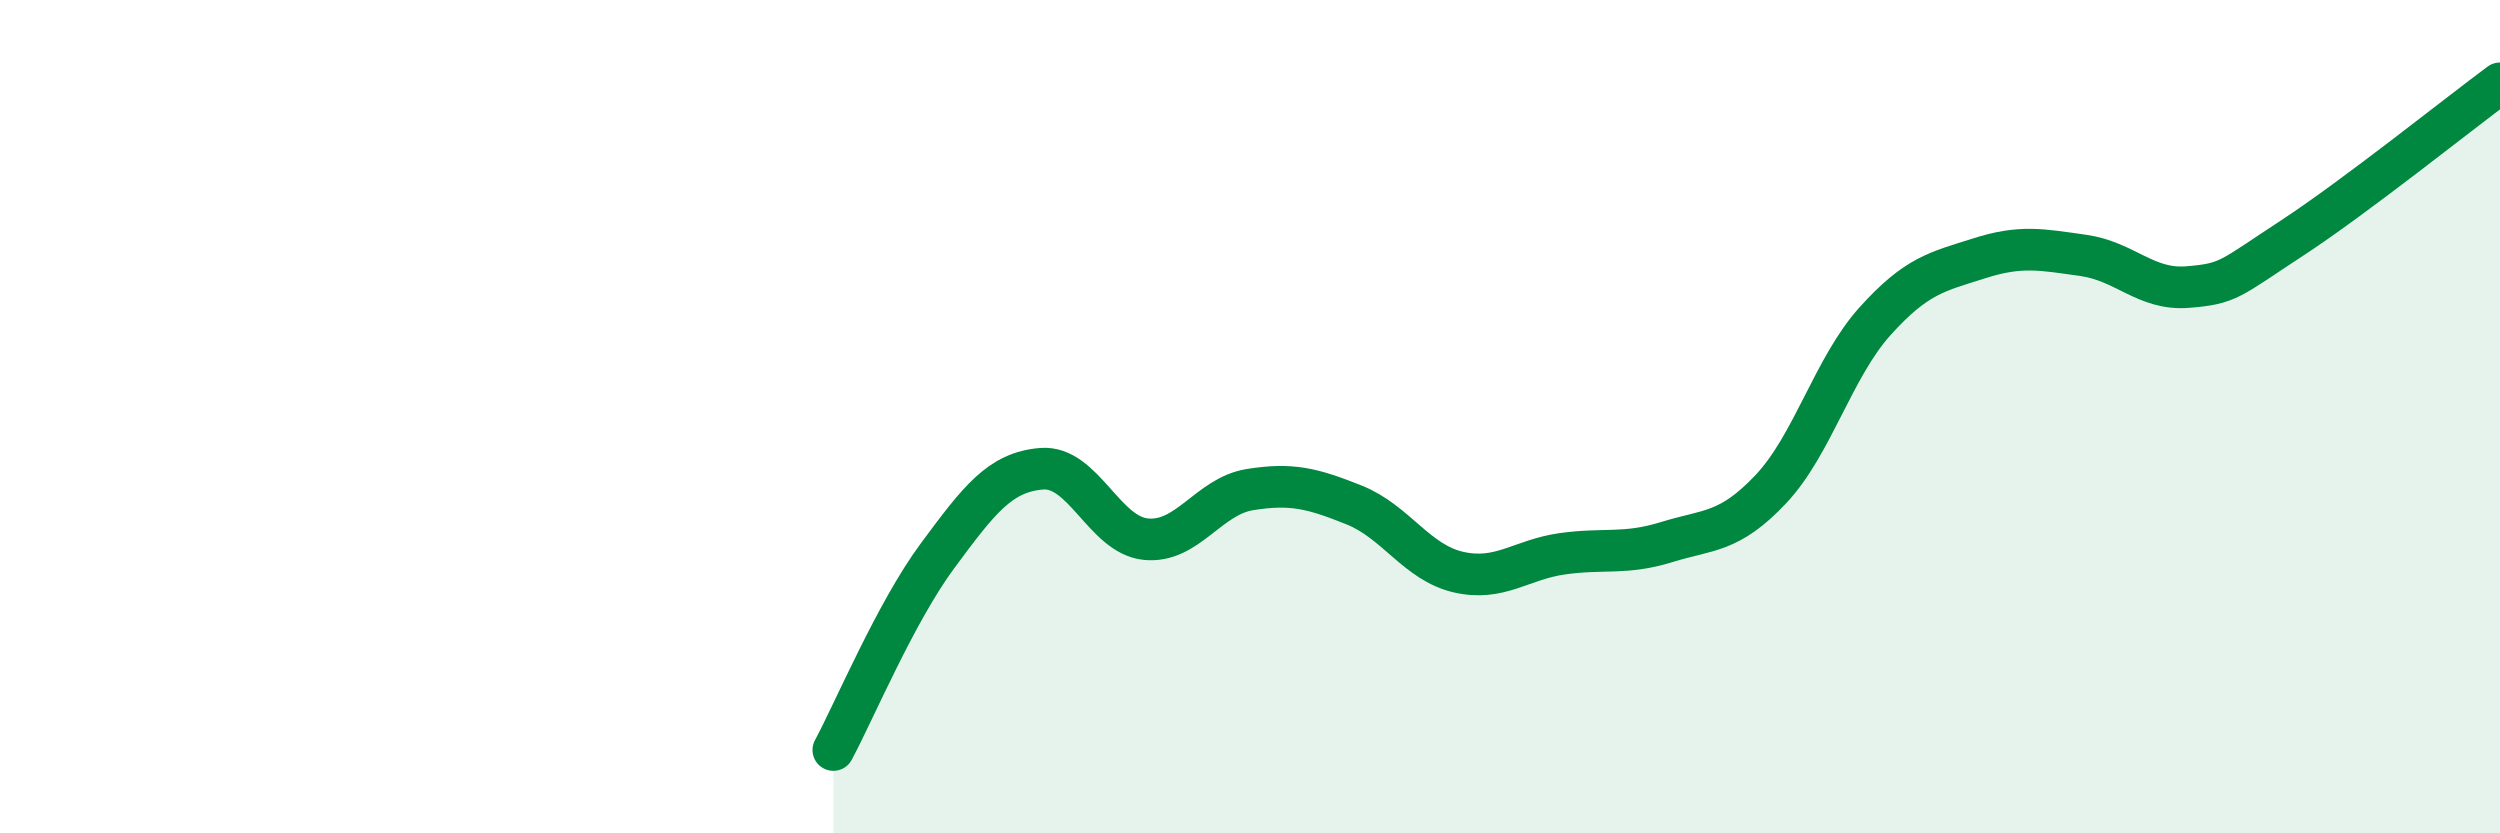
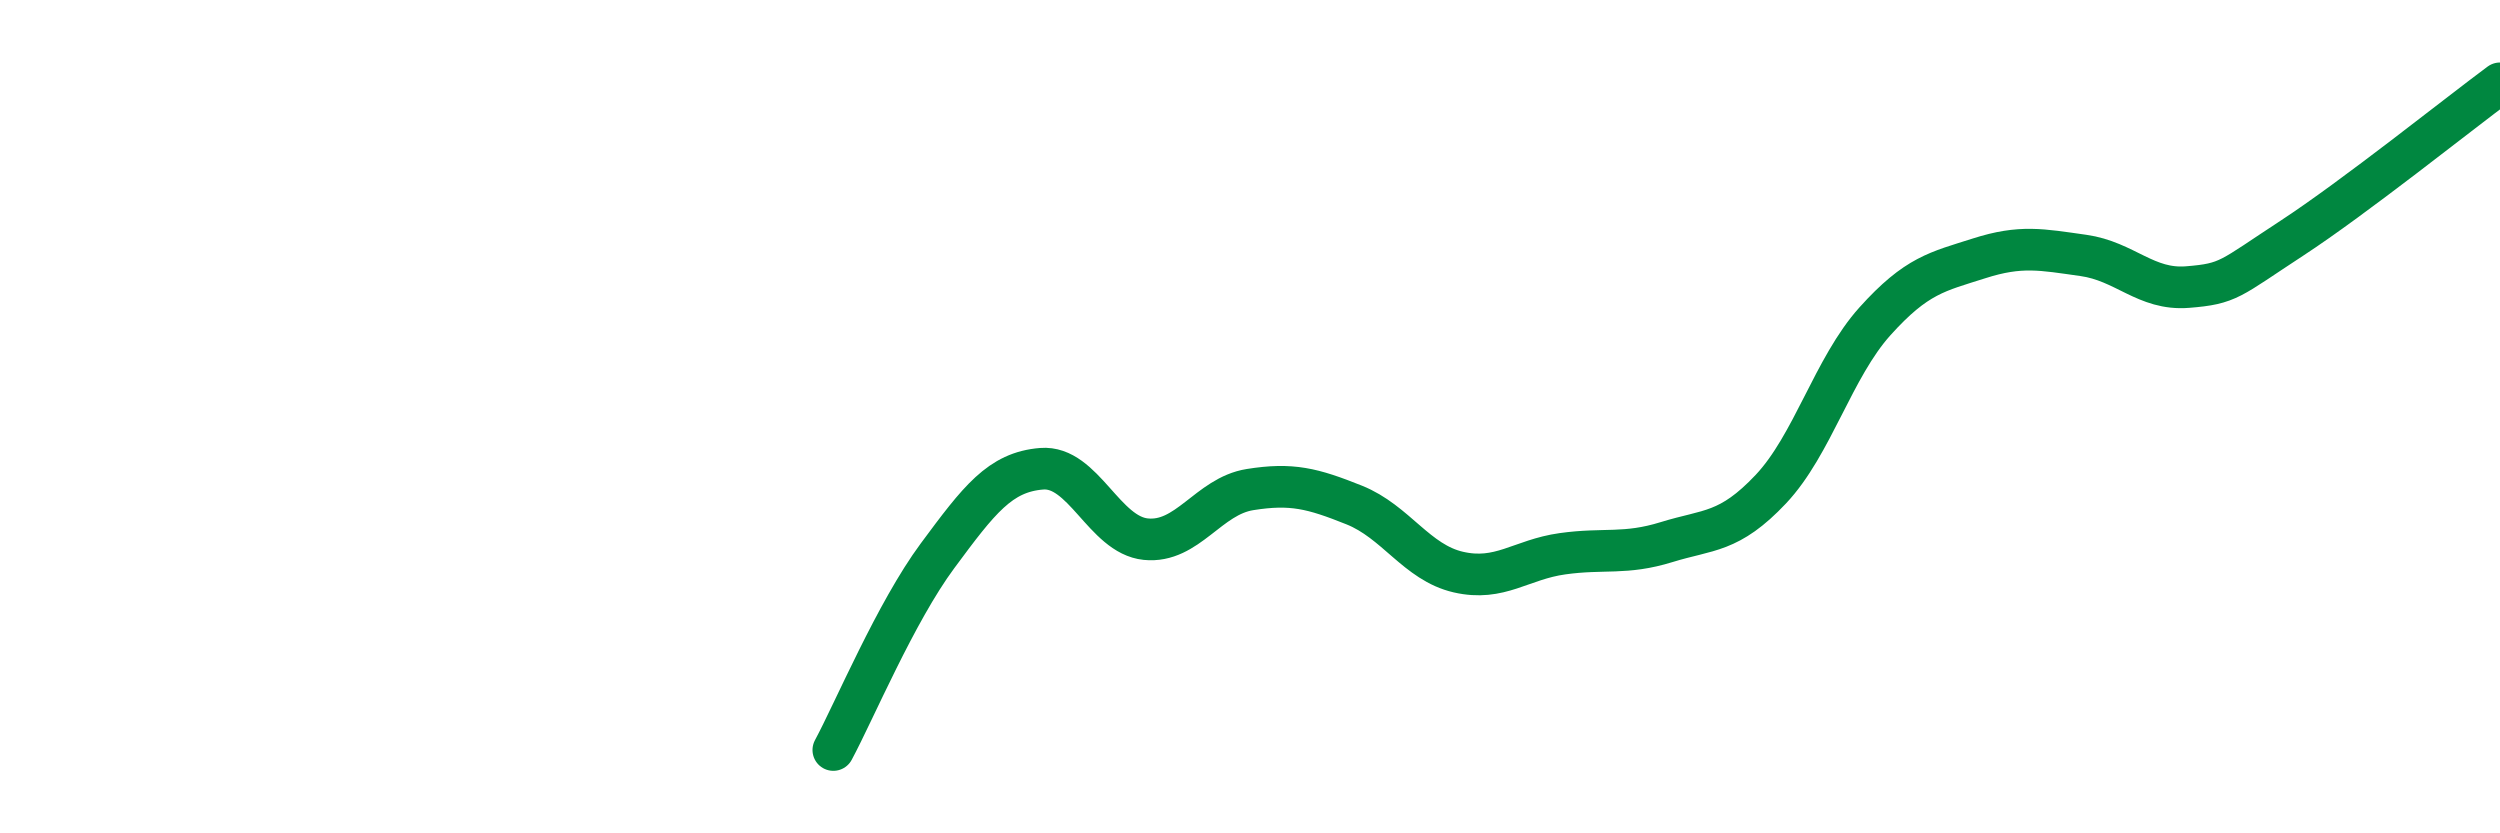
<svg xmlns="http://www.w3.org/2000/svg" width="60" height="20" viewBox="0 0 60 20">
-   <path d="M 20,18 C 20.5,17.07 21.5,14.69 22.5,13.34 C 23.5,11.99 24,11.33 25,11.25 C 26,11.17 26.5,12.84 27.5,12.94 C 28.5,13.04 29,11.91 30,11.75 C 31,11.59 31.5,11.72 32.5,12.12 C 33.5,12.52 34,13.5 35,13.73 C 36,13.96 36.5,13.43 37.5,13.29 C 38.5,13.15 39,13.32 40,13.01 C 41,12.7 41.5,12.8 42.5,11.74 C 43.5,10.68 44,8.82 45,7.71 C 46,6.6 46.5,6.52 47.5,6.2 C 48.5,5.88 49,5.99 50,6.13 C 51,6.27 51.5,6.97 52.5,6.89 C 53.5,6.81 53.5,6.7 55,5.72 C 56.5,4.74 59,2.74 60,2L60 20L20 20Z" fill="#008740" opacity="0.1" stroke-linecap="round" stroke-linejoin="round" />
  <path d="M 20,18 C 20.5,17.07 21.5,14.69 22.5,13.34 C 23.5,11.99 24,11.33 25,11.25 C 26,11.17 26.5,12.84 27.5,12.94 C 28.5,13.04 29,11.91 30,11.75 C 31,11.59 31.5,11.72 32.5,12.12 C 33.5,12.52 34,13.5 35,13.73 C 36,13.96 36.5,13.43 37.5,13.29 C 38.5,13.15 39,13.32 40,13.01 C 41,12.7 41.5,12.8 42.5,11.74 C 43.5,10.68 44,8.82 45,7.71 C 46,6.6 46.5,6.52 47.5,6.2 C 48.5,5.88 49,5.99 50,6.13 C 51,6.27 51.5,6.97 52.5,6.89 C 53.5,6.81 53.5,6.7 55,5.72 C 56.5,4.74 59,2.74 60,2" stroke="#008740" stroke-width="1" fill="none" stroke-linecap="round" stroke-linejoin="round" />
</svg>